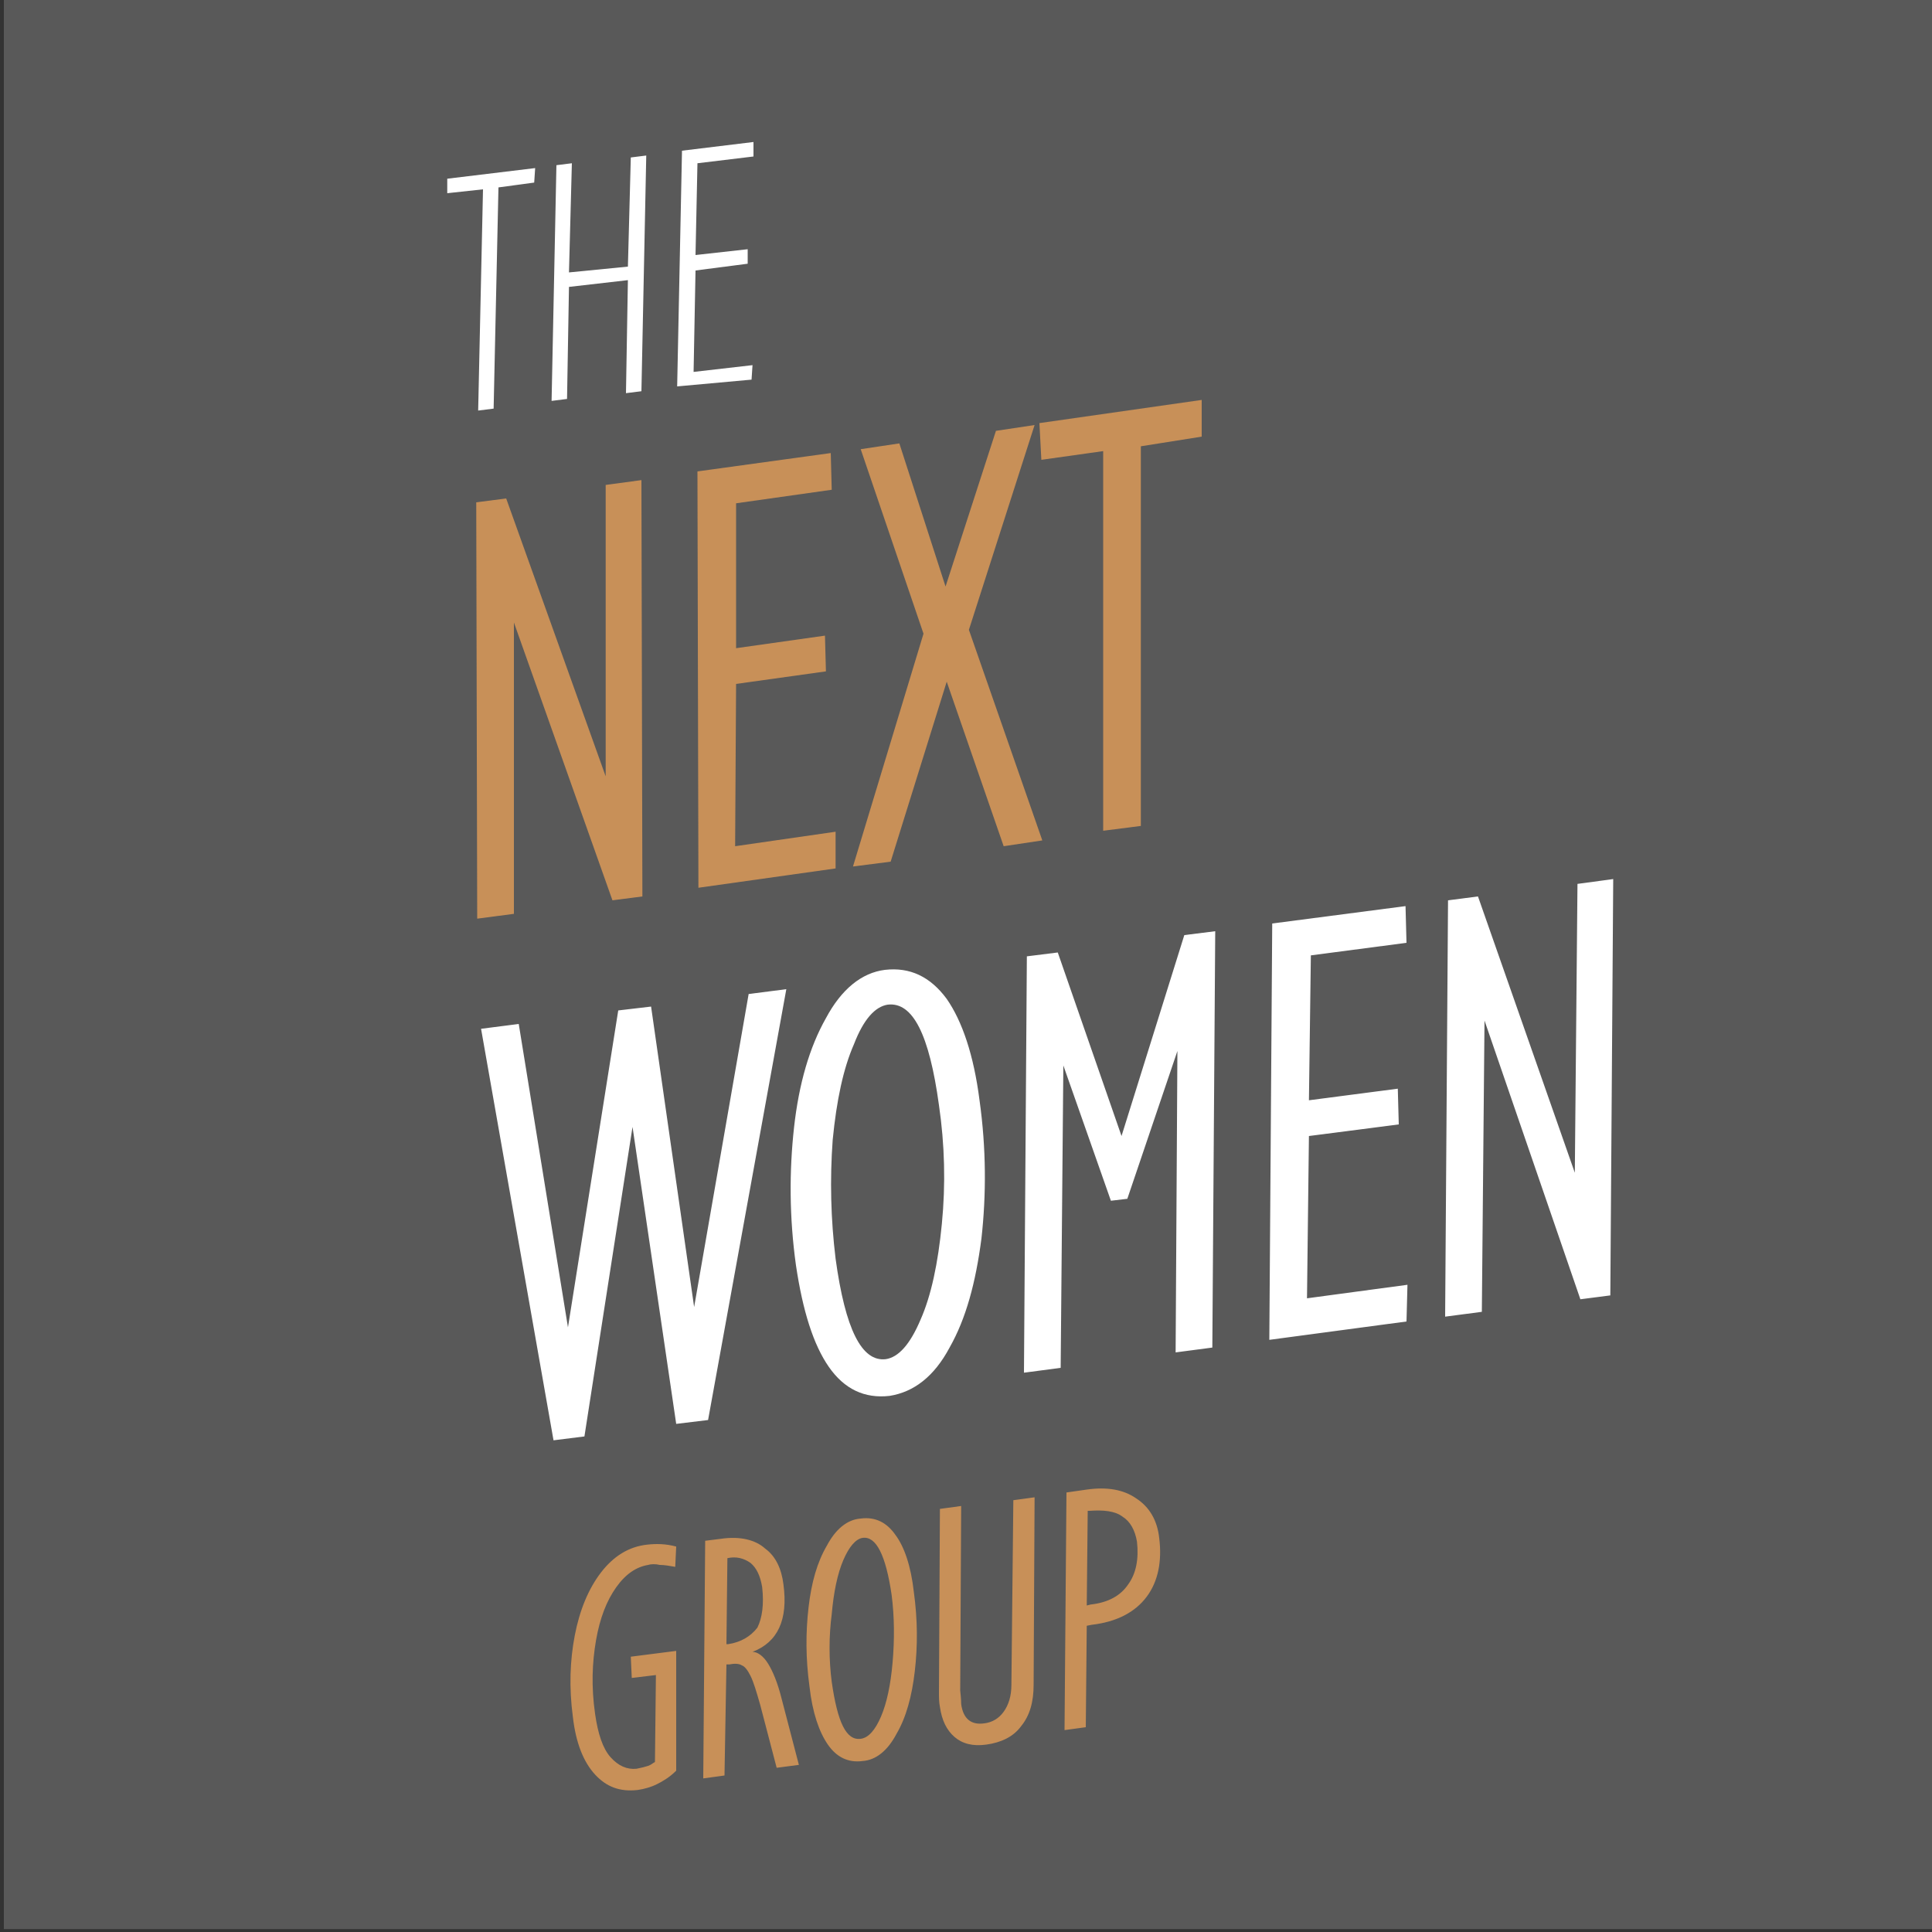
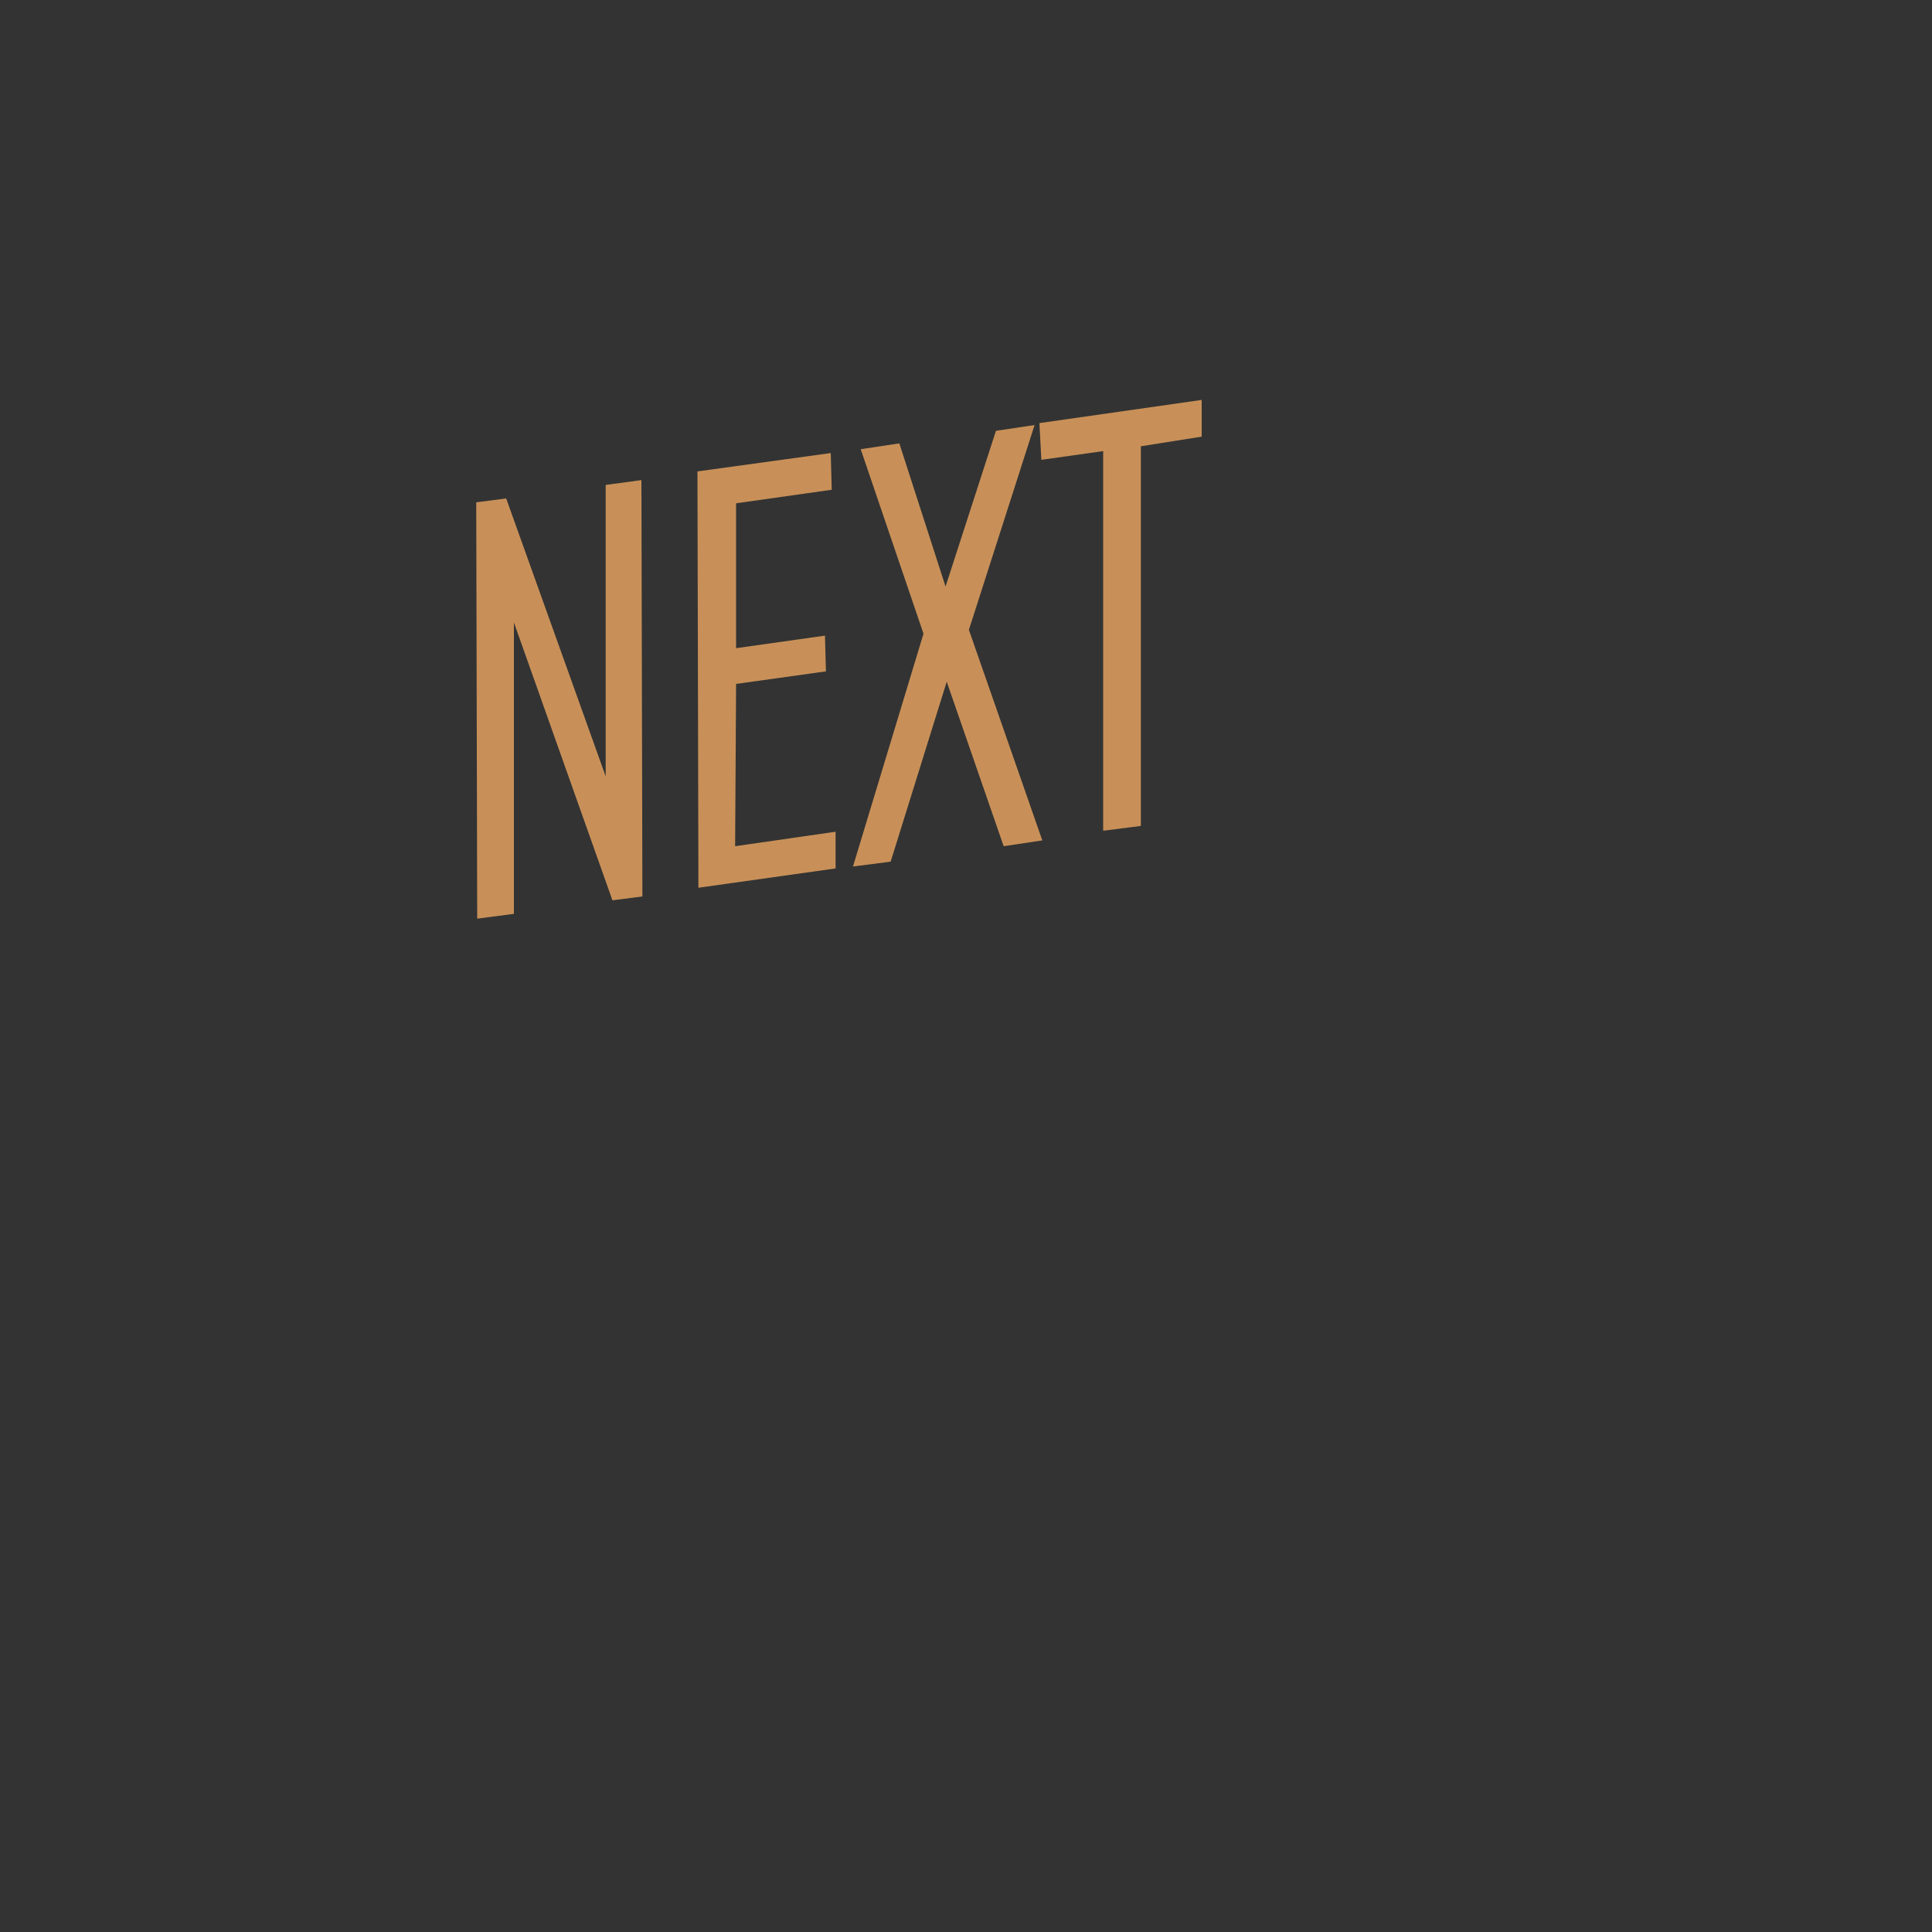
<svg xmlns="http://www.w3.org/2000/svg" version="1.1" id="Layer_1" x="0px" y="0px" viewBox="0 0 200 200" style="enable-background:new 0 0 200 200;" xml:space="preserve">
  <rect x="0" y="0" width="200" height="200" fill="#333333" stroke="none" />
  <style type="text/css">
	.st0{fill-rule:evenodd;clip-rule:evenodd;fill:#595959;}
	.st1{fill:#FFFFFF;}
	.st2{fill:#C89058;}
</style>
-   <rect x="0.4" class="st0" width="199.6" height="199.7" />
  <g>
-     <path class="st1" d="M163,124.1l0.3-32.6L167,91l-0.3,43.1l-3.1,0.4l-10.8-31.4l0.9-0.1l-0.3,32.8l-3.8,0.5l0.3-43.1l3.1-0.4   l10.9,31.1L163,124.1z M135.7,98.9l-0.2,15l9.2-1.2l0.1,3.7l-9.3,1.2l-0.2,16.8l10.4-1.4l-0.1,3.8l-14.2,1.9l0.3-43.1l13.8-1.8   l0.1,3.8L135.7,98.9z M122.6,96.8l3.2-0.4l-0.3,43.1l-3.8,0.5l0.2-33.8l0.9-0.1l-6.1,18l-1.7,0.2l-5.8-16.5l0.9-0.1l-0.3,33.9   l-3.8,0.5l0.3-43.1l3.2-0.4l6.6,19L122.6,96.8z M86.5,130.3c1,7.3,2.7,10.7,5.2,10.4c1.3-0.2,2.5-1.5,3.6-4.1   c1.1-2.5,1.8-5.8,2.2-9.9c0.4-4.1,0.3-8.2-0.3-12.3c-1-7.3-2.7-10.7-5.3-10.4c-1.3,0.2-2.5,1.5-3.5,4.1c-1.1,2.5-1.8,5.8-2.2,9.9   C85.9,122.1,86,126.2,86.5,130.3z M101.4,113.9c0.7,5,0.7,9.8,0.2,14.3c-0.6,4.6-1.6,8.3-3.3,11.3c-1.6,3-3.7,4.6-6.2,5   c-2.6,0.3-4.7-0.7-6.3-3c-1.6-2.3-2.7-5.8-3.4-10.5c-0.7-5-0.7-9.8-0.2-14.3c0.5-4.5,1.6-8.3,3.3-11.3c1.6-3,3.7-4.7,6.1-5   c2.6-0.3,4.7,0.7,6.4,3C99.6,105.7,100.8,109.2,101.4,113.9z M58.4,139.9l5.6-35.3l3.4-0.4l4.9,34.2l-1,0.1l6.2-35.6l3.9-0.5   L73.3,147l-3.3,0.4l-5-34l1-0.1l-5.5,35.4l-3.2,0.4l-7.5-42.6l3.9-0.5l5.5,33.9L58.4,139.9z" />
-     <path class="st1" d="M72.2,16.9L72,26.4l5.4-0.6l0,1.5l-5.4,0.7l-0.2,10.5l6.1-0.7l-0.1,1.5L70.1,40l0.5-24.4l7.4-0.9l0,1.5   L72.2,16.9z M65,27.6l0.3-11.3l1.6-0.2l-0.5,24.4l-1.6,0.2L65,29l-6.1,0.7l-0.2,11.6l-1.6,0.2l0.5-24.4l1.6-0.2l-0.3,11.3L65,27.6z    M51.6,19.4l-0.5,22.9l-1.6,0.2L50,19.6L46.3,20v-1.5l9.1-1.1l-0.1,1.5L51.6,19.4z" />
    <path class="st2" d="M118.1,46.2l0,39.3l-3.9,0.5l0-39.3l-6.4,0.9l-0.2-3.8l16.8-2.4l0,3.8L118.1,46.2z M97.5,61.9l5.6-17.3l4-0.6   l-6.8,21.2l7.6,21.8l-4,0.6l-6.3-18.2l0.8-0.1l-6.2,19.9l-3.9,0.5l7.3-24.1l-6.5-19.1l4-0.6l5.1,15.8L97.5,61.9z M76.2,52.1l0,15   l9.2-1.3l0.1,3.7l-9.3,1.3l-0.1,16.8l10.4-1.5l0,3.8l-14.2,2l-0.1-43.1l13.8-1.9l0.1,3.8L76.2,52.1z M62.7,82.8l0-32.6l3.7-0.5   l0.1,43.1l-3.1,0.4L52.3,61.9l0.9-0.1l0,32.8l-3.8,0.5l-0.1-43.1l3.1-0.4l11.1,31L62.7,82.8z" />
-     <path class="st2" d="M117.7,159.6c-0.2-1.2-0.7-2.1-1.5-2.6c-0.8-0.6-2-0.7-3.4-0.6l-0.2,0l-0.1,9.8l0.4-0.1   c1.8-0.2,3.1-0.9,3.9-2.1C117.6,162.9,117.9,161.4,117.7,159.6z M120,159.2c0.3,2.4-0.1,4.5-1.3,6.1c-1.2,1.6-3.1,2.6-5.7,2.9   l-0.5,0.1l-0.1,10.5l-2.2,0.3l0.2-24.6l2.1-0.3c2.1-0.3,3.8,0,5.1,0.9C119,156,119.8,157.4,120,159.2z M99.5,176.4   c0.2,1.5,1,2.2,2.4,2c0.8-0.1,1.5-0.5,2-1.2c0.5-0.7,0.8-1.6,0.8-2.8l0.2-19.1l2.2-0.3l-0.1,19.4c0,1.8-0.4,3.2-1.3,4.3   c-0.8,1.1-2.1,1.7-3.6,1.9c-1.4,0.2-2.5-0.1-3.3-0.8c-0.8-0.7-1.3-1.7-1.5-3.1c-0.1-0.5-0.1-1-0.1-1.5l0.1-19l2.2-0.3l-0.1,19.1   C99.5,175.9,99.5,176.3,99.5,176.4z M86.1,174.1c0.6,4.2,1.5,6.1,3,5.9c0.8-0.1,1.5-0.9,2.1-2.3c0.6-1.4,1-3.3,1.2-5.6   c0.2-2.3,0.2-4.7-0.1-7c-0.6-4.1-1.6-6.1-3-5.9c-0.7,0.1-1.4,0.9-2,2.3c-0.6,1.4-1,3.3-1.2,5.6C85.8,169.4,85.8,171.8,86.1,174.1z    M94.6,164.8c0.4,2.9,0.4,5.6,0.1,8.2c-0.3,2.6-0.9,4.8-1.9,6.5c-0.9,1.7-2.1,2.7-3.5,2.8c-1.5,0.2-2.7-0.4-3.6-1.7   c-0.9-1.3-1.6-3.3-1.9-6c-0.4-2.9-0.4-5.6-0.1-8.2s0.9-4.7,1.9-6.4c0.9-1.7,2.1-2.7,3.5-2.8c1.5-0.2,2.7,0.4,3.6,1.7   C93.6,160.1,94.3,162.1,94.6,164.8z M78.9,164.3c-0.2-1.2-0.6-2-1.2-2.5c-0.7-0.5-1.5-0.7-2.4-0.5l-0.1,8.9l0.2,0   c1.3-0.2,2.3-0.8,3-1.7C78.9,167.5,79.1,166.1,78.9,164.3z M81.1,164c0.5,3.7-0.6,6-3.2,7c0.5,0,1.1,0.4,1.6,1.2   c0.5,0.8,1,2,1.4,3.6l1.8,6.9l-2.3,0.3l-1.7-6.5c-0.4-1.4-0.7-2.4-1-3c-0.3-0.6-0.6-1-0.9-1.1c-0.3-0.2-0.8-0.2-1.3-0.1l-0.3,0   L75,183.8l-2.2,0.3l0.2-24.6l1.6-0.2c2-0.3,3.6,0.1,4.6,1C80.3,161.1,80.9,162.4,81.1,164z M66,185.3c-1.8,0.2-3.2-0.3-4.4-1.6   c-1.2-1.3-2-3.3-2.3-6c-0.4-3-0.3-5.8,0.2-8.4c0.5-2.6,1.4-4.8,2.7-6.5c1.3-1.7,2.9-2.7,4.8-2.9c0.9-0.1,1.9-0.1,3,0.2l-0.1,2.1   c-0.6-0.1-1.1-0.2-1.6-0.2c-0.4-0.1-0.9-0.1-1.2,0c-1.2,0.2-2.3,0.9-3.3,2.3c-1,1.4-1.7,3.2-2.1,5.5c-0.4,2.3-0.5,4.8-0.1,7.6   c0.3,2.1,0.8,3.6,1.6,4.5c0.8,0.9,1.7,1.3,2.7,1.2c0.5-0.1,0.9-0.2,1.2-0.3c0.3-0.1,0.5-0.3,0.7-0.4l0.1-9l-2.5,0.3l-0.1-2.2   l4.7-0.6l0,12.4c-0.7,0.7-1.4,1.1-2,1.4C67.4,185,66.7,185.2,66,185.3z" />
  </g>
</svg>